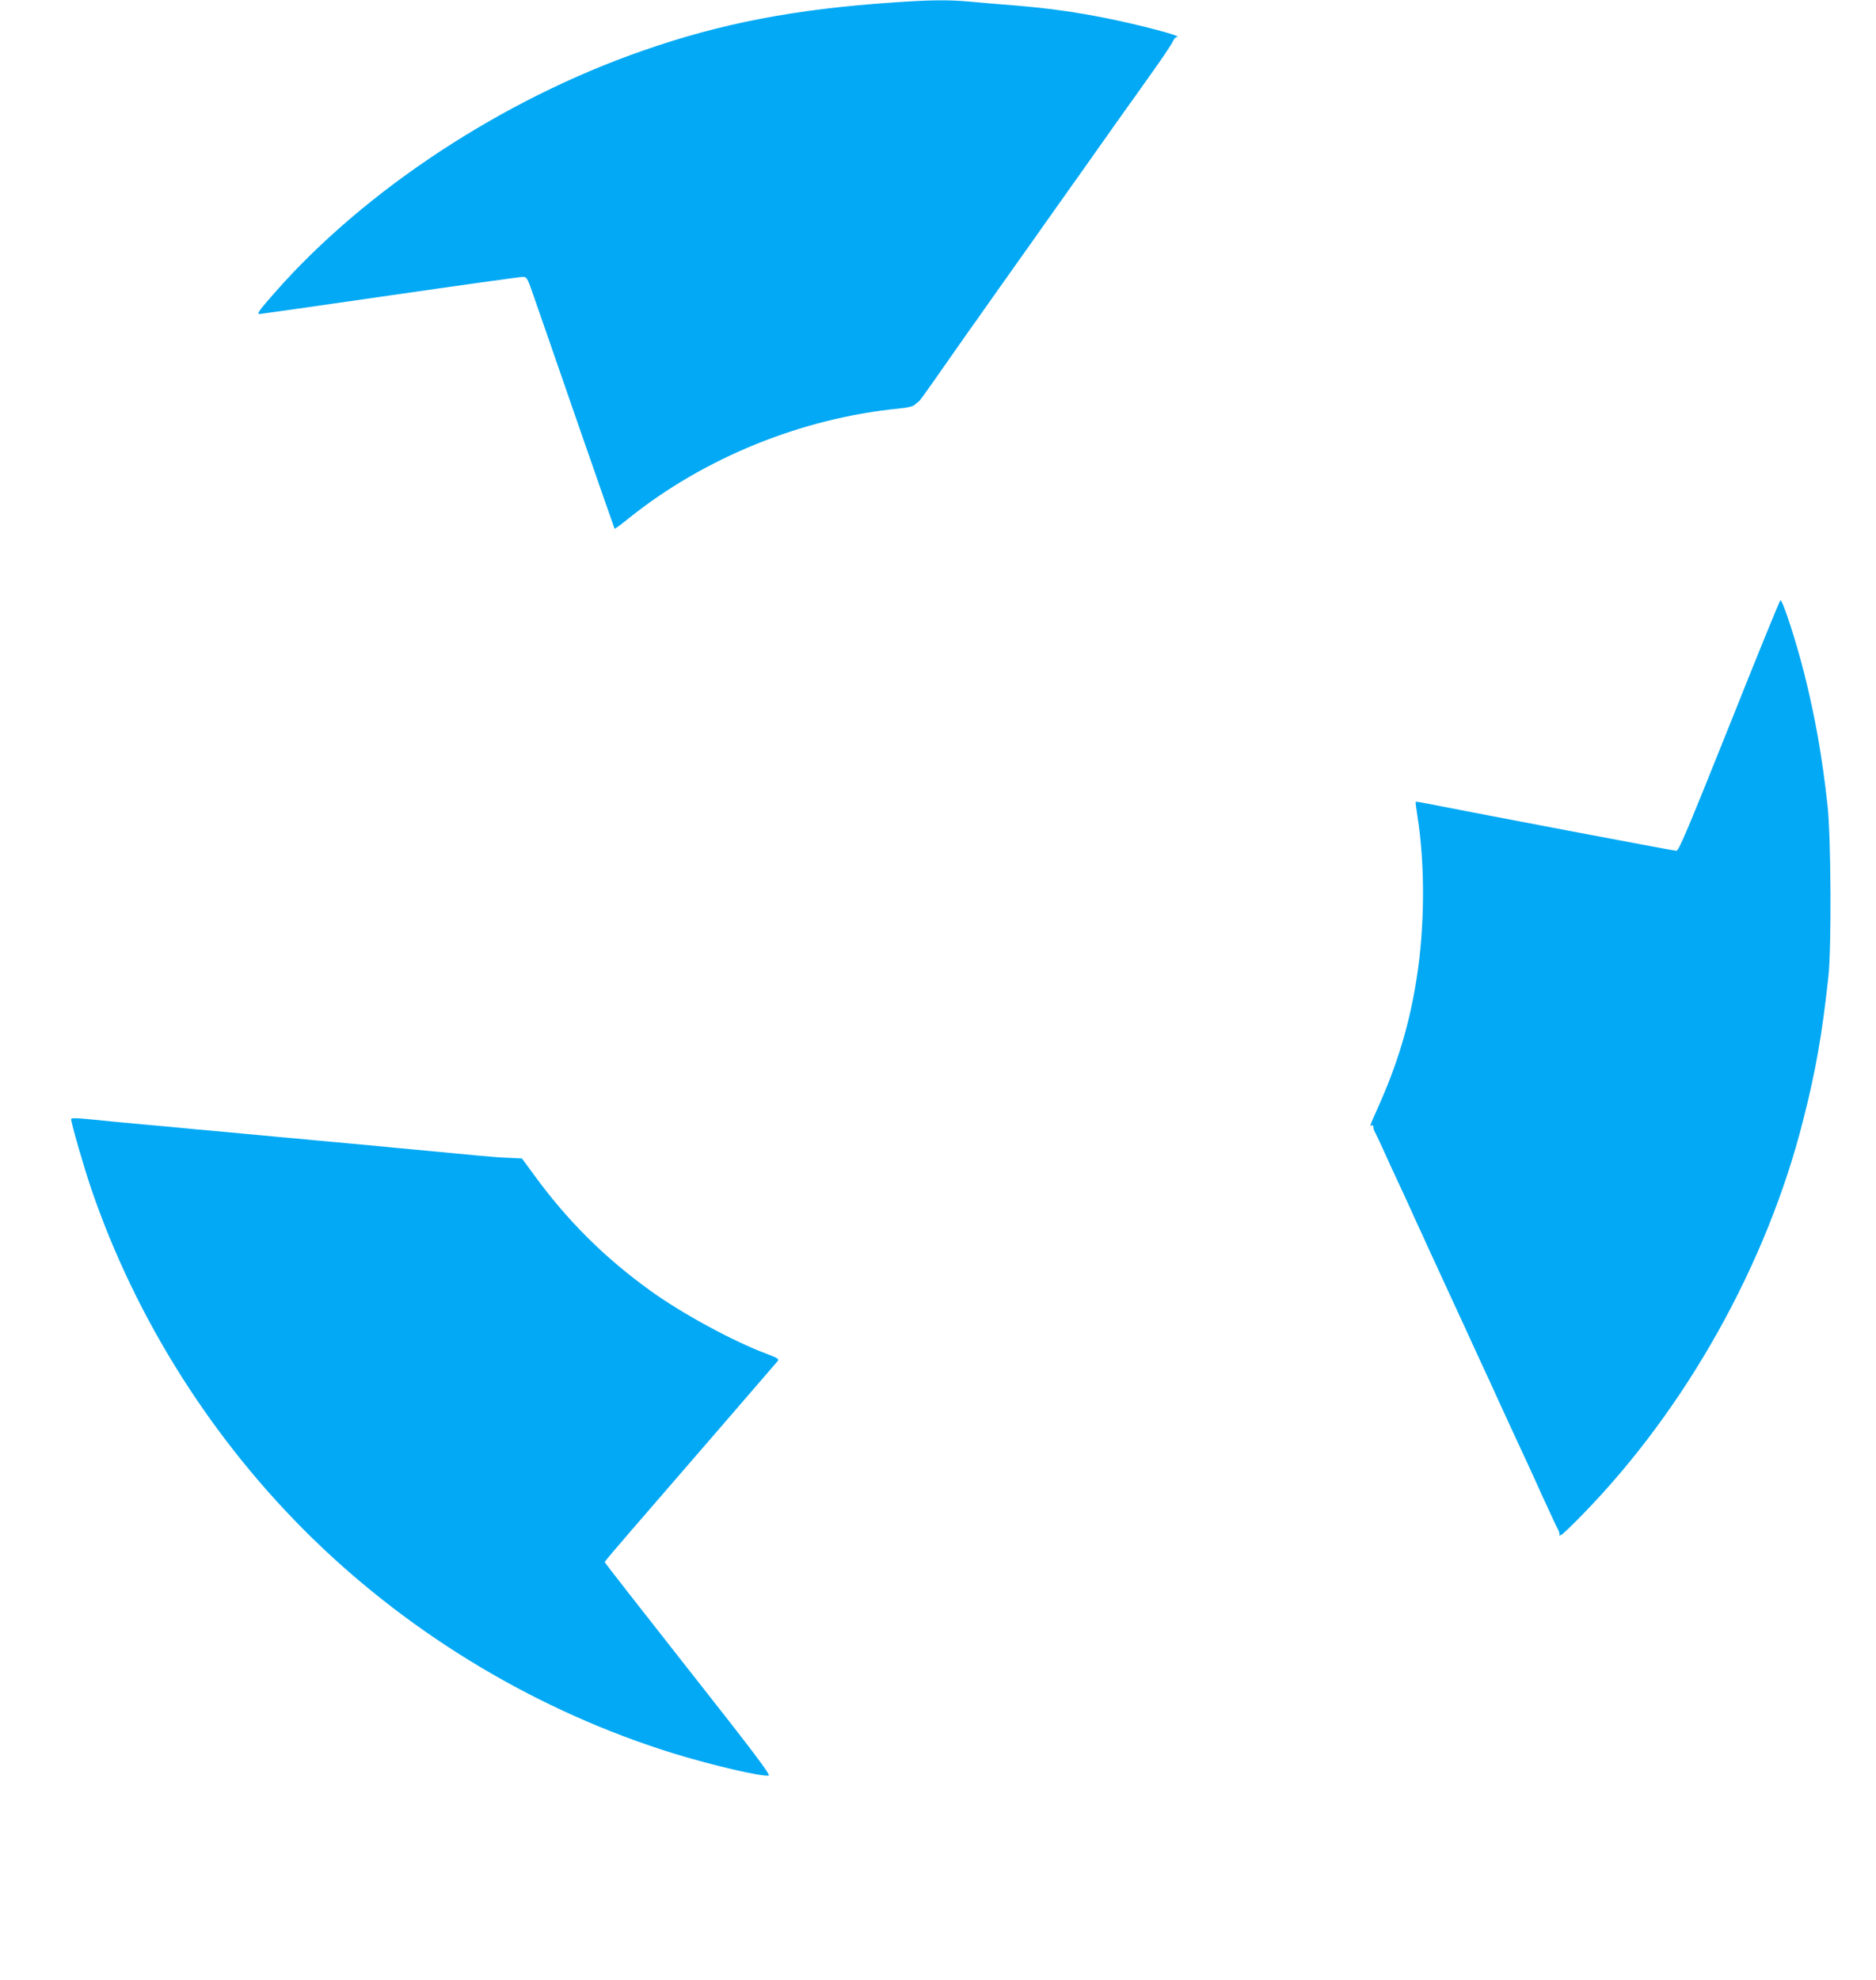
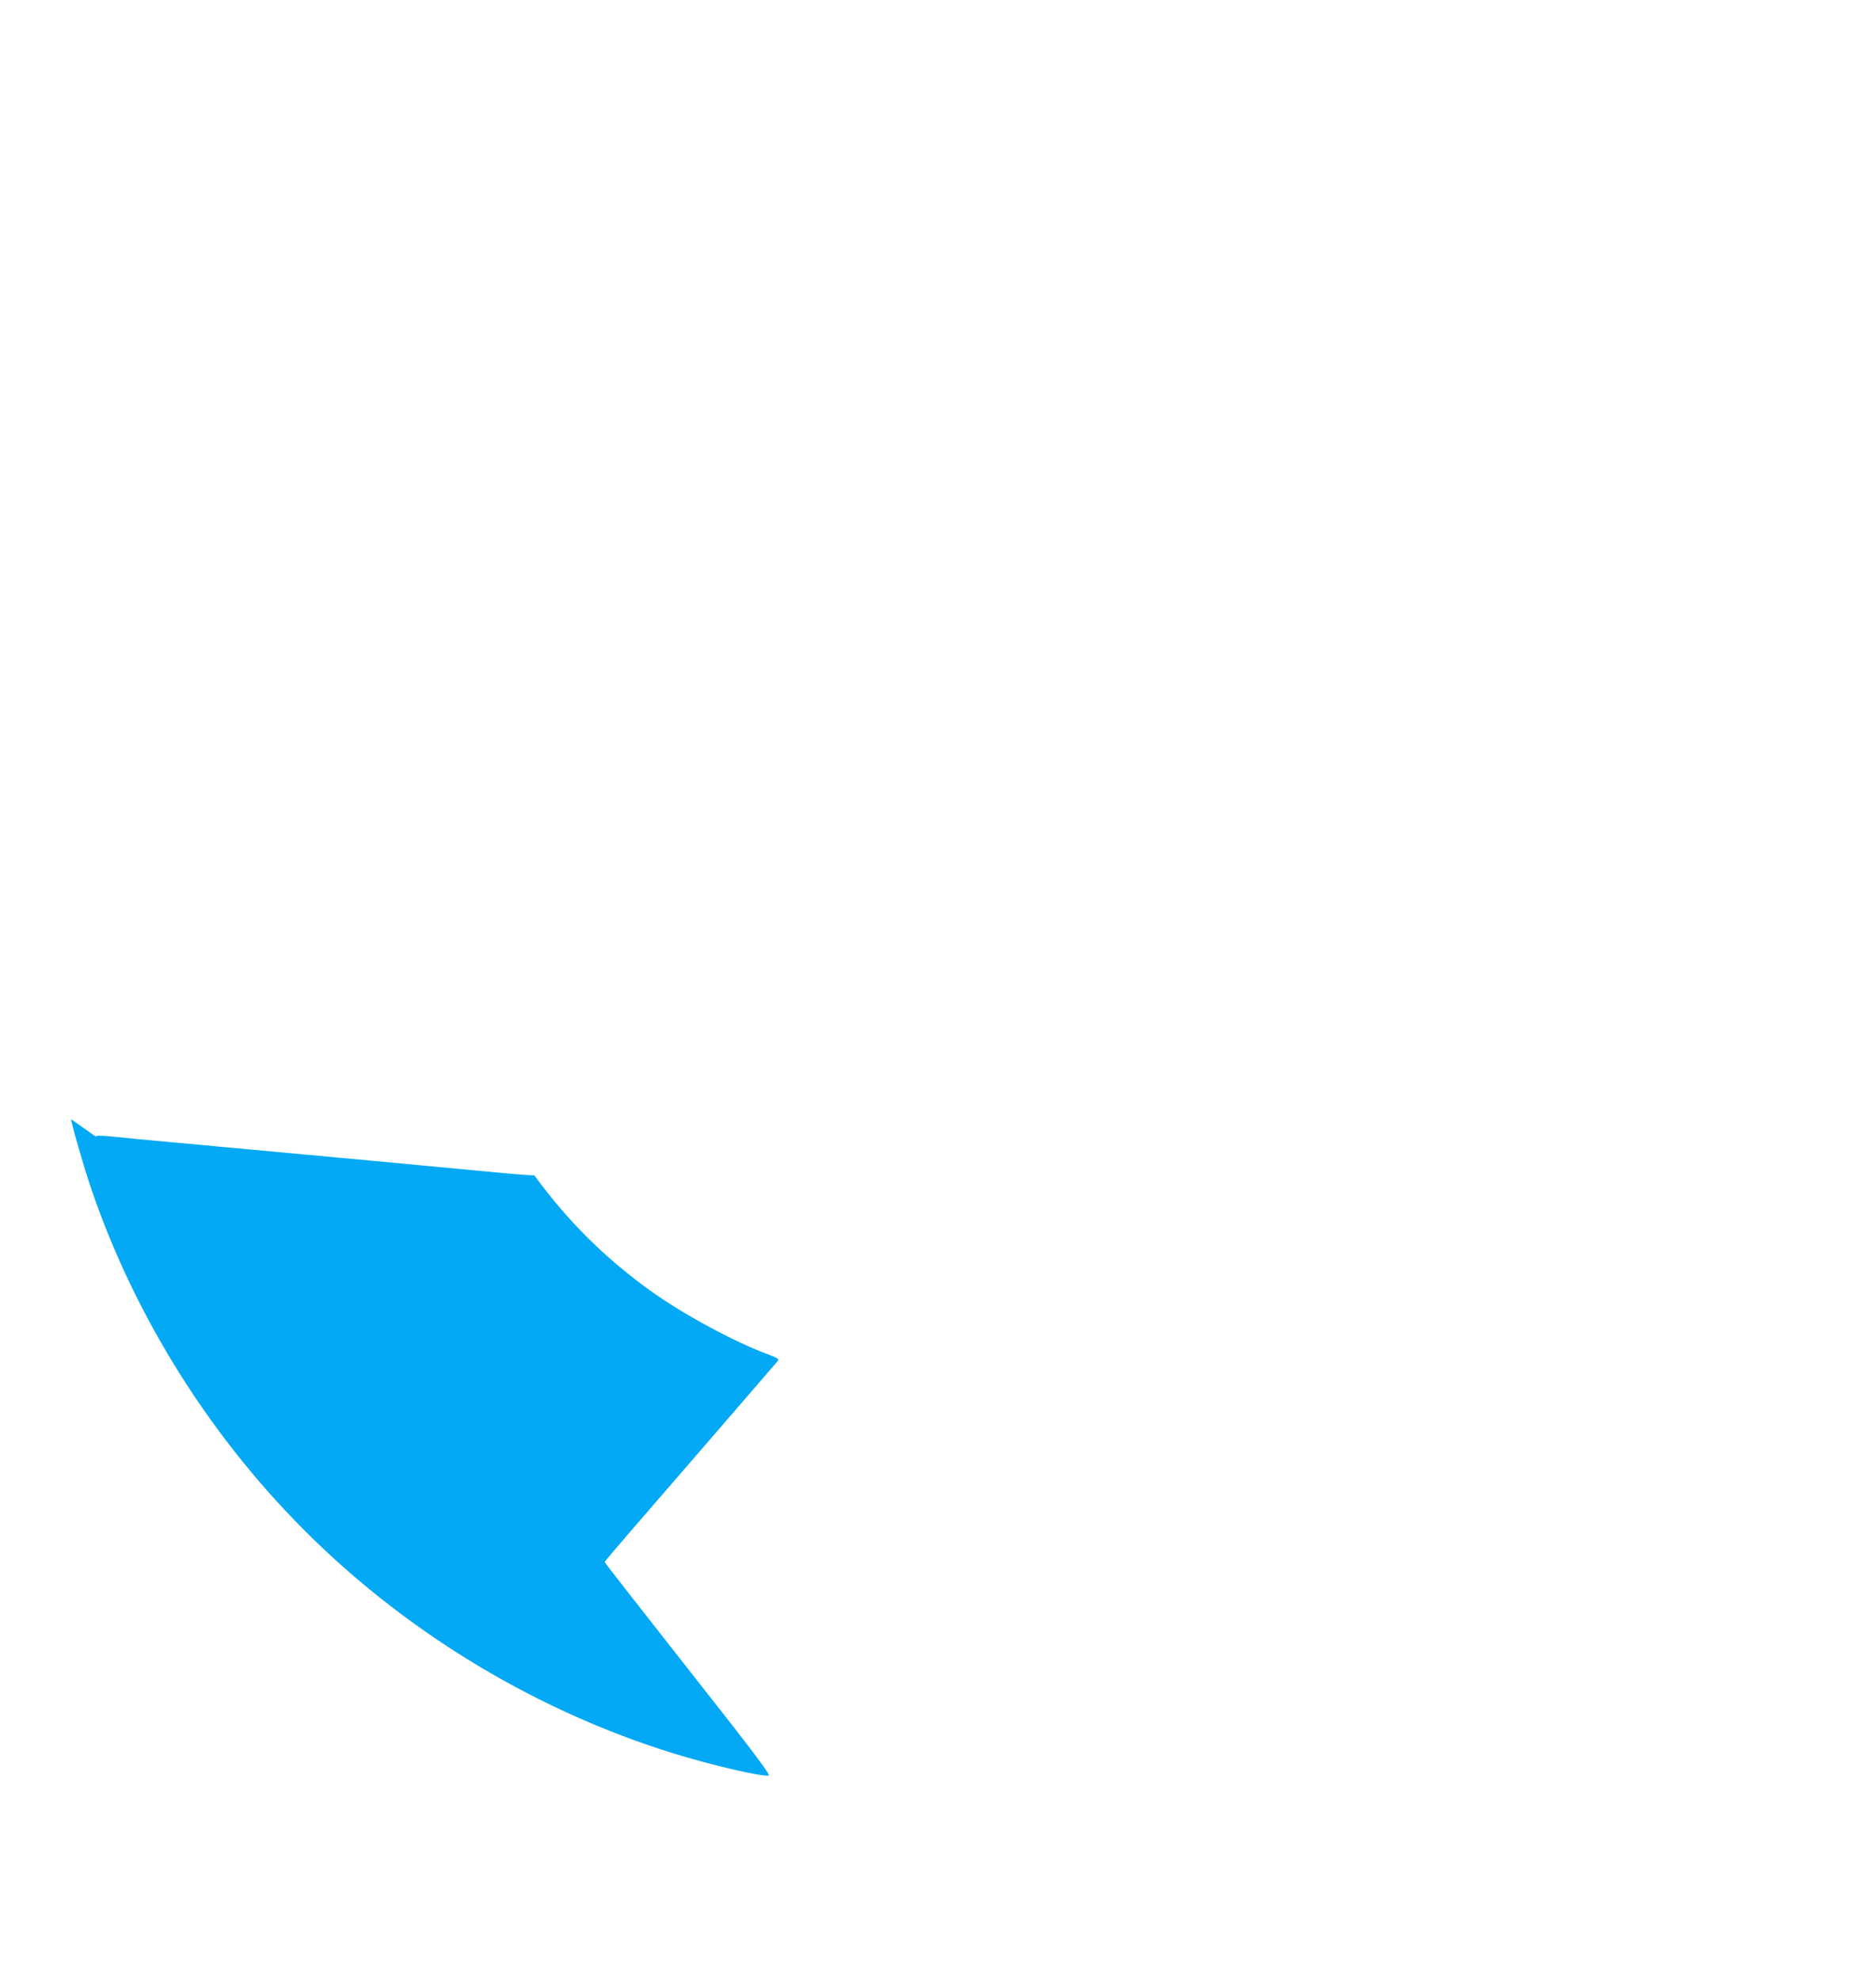
<svg xmlns="http://www.w3.org/2000/svg" version="1.0" width="1213pt" height="1280pt" viewBox="0 0 1213 1280" preserveAspectRatio="xMidYMid meet">
  <g transform="translate(0,1280) scale(0.1,-0.1)" fill="#03a9f4" stroke="none">
-     <path d="M5775 12784 c-636 -43 -1114 -135 -1620 -312 -905 -315 -1793 -898 -2376 -1561 -104 -118 -121 -141 -100 -141 6 0 384 54 841 120 456 66 843 120 859 120 27 0 30 -5 64 -102 20 -57 147 -422 282 -813 135 -390 248 -711 249 -713 2 -2 44 29 92 68 487 391 1118 647 1746 709 55 5 92 14 102 24 9 8 19 17 23 19 8 3 26 28 194 268 44 63 98 140 119 170 22 30 98 138 170 240 72 102 149 210 170 240 22 30 98 138 170 240 72 102 149 210 170 240 22 30 98 138 170 240 72 102 149 210 170 240 22 30 99 138 171 240 73 102 137 197 143 213 6 15 17 27 26 28 48 2 -245 80 -465 123 -194 39 -378 64 -585 81 -102 8 -235 19 -296 25 -137 12 -245 11 -489 -6z" />
-     <path d="M11182 8110 c-272 -679 -327 -810 -343 -810 -16 0 -1260 236 -1583 300 -55 11 -101 19 -102 17 -2 -2 3 -44 11 -93 50 -314 48 -718 -6 -1054 -46 -293 -124 -552 -253 -838 -49 -109 -52 -117 -36 -107 6 3 10 -1 10 -10 0 -8 4 -23 10 -33 5 -9 25 -51 44 -92 36 -81 79 -174 131 -285 18 -38 42 -92 55 -120 12 -27 35 -77 50 -110 16 -33 40 -87 55 -120 15 -33 40 -88 56 -122 16 -35 43 -92 59 -128 75 -162 94 -204 120 -260 15 -33 40 -87 55 -120 15 -33 40 -88 56 -122 16 -35 42 -91 58 -125 16 -35 41 -90 56 -123 15 -33 40 -88 56 -122 16 -35 43 -93 60 -130 17 -38 46 -99 64 -138 18 -38 42 -92 55 -120 12 -27 35 -78 51 -113 16 -34 43 -92 60 -130 17 -37 37 -79 45 -93 7 -14 10 -30 6 -34 -4 -4 2 -3 13 3 11 5 74 66 140 134 667 684 1188 1615 1423 2543 83 324 123 556 164 930 21 192 17 897 -5 1105 -35 317 -80 575 -152 860 -52 206 -138 470 -153 470 -4 0 -153 -365 -330 -810z" />
-     <path d="M460 5565 c0 -25 82 -309 130 -450 288 -844 787 -1632 1433 -2262 651 -634 1463 -1118 2329 -1387 247 -76 570 -152 618 -144 15 2 -91 144 -520 688 -297 377 -540 688 -540 692 0 4 76 94 168 200 219 252 933 1079 950 1099 11 14 1 20 -75 49 -208 77 -542 258 -743 403 -297 213 -539 453 -755 749 l-80 109 -80 4 c-44 1 -132 8 -195 14 -125 12 -263 25 -435 41 -60 6 -155 14 -210 20 -55 5 -152 14 -215 20 -63 6 -162 15 -220 20 -58 6 -154 15 -215 20 -60 6 -157 15 -215 20 -58 5 -154 14 -215 20 -60 5 -157 14 -215 20 -58 5 -157 14 -220 20 -63 6 -160 15 -215 20 -55 6 -137 14 -182 18 -59 5 -83 5 -83 -3z" />
+     <path d="M460 5565 c0 -25 82 -309 130 -450 288 -844 787 -1632 1433 -2262 651 -634 1463 -1118 2329 -1387 247 -76 570 -152 618 -144 15 2 -91 144 -520 688 -297 377 -540 688 -540 692 0 4 76 94 168 200 219 252 933 1079 950 1099 11 14 1 20 -75 49 -208 77 -542 258 -743 403 -297 213 -539 453 -755 749 c-44 1 -132 8 -195 14 -125 12 -263 25 -435 41 -60 6 -155 14 -210 20 -55 5 -152 14 -215 20 -63 6 -162 15 -220 20 -58 6 -154 15 -215 20 -60 6 -157 15 -215 20 -58 5 -154 14 -215 20 -60 5 -157 14 -215 20 -58 5 -157 14 -220 20 -63 6 -160 15 -215 20 -55 6 -137 14 -182 18 -59 5 -83 5 -83 -3z" />
  </g>
</svg>